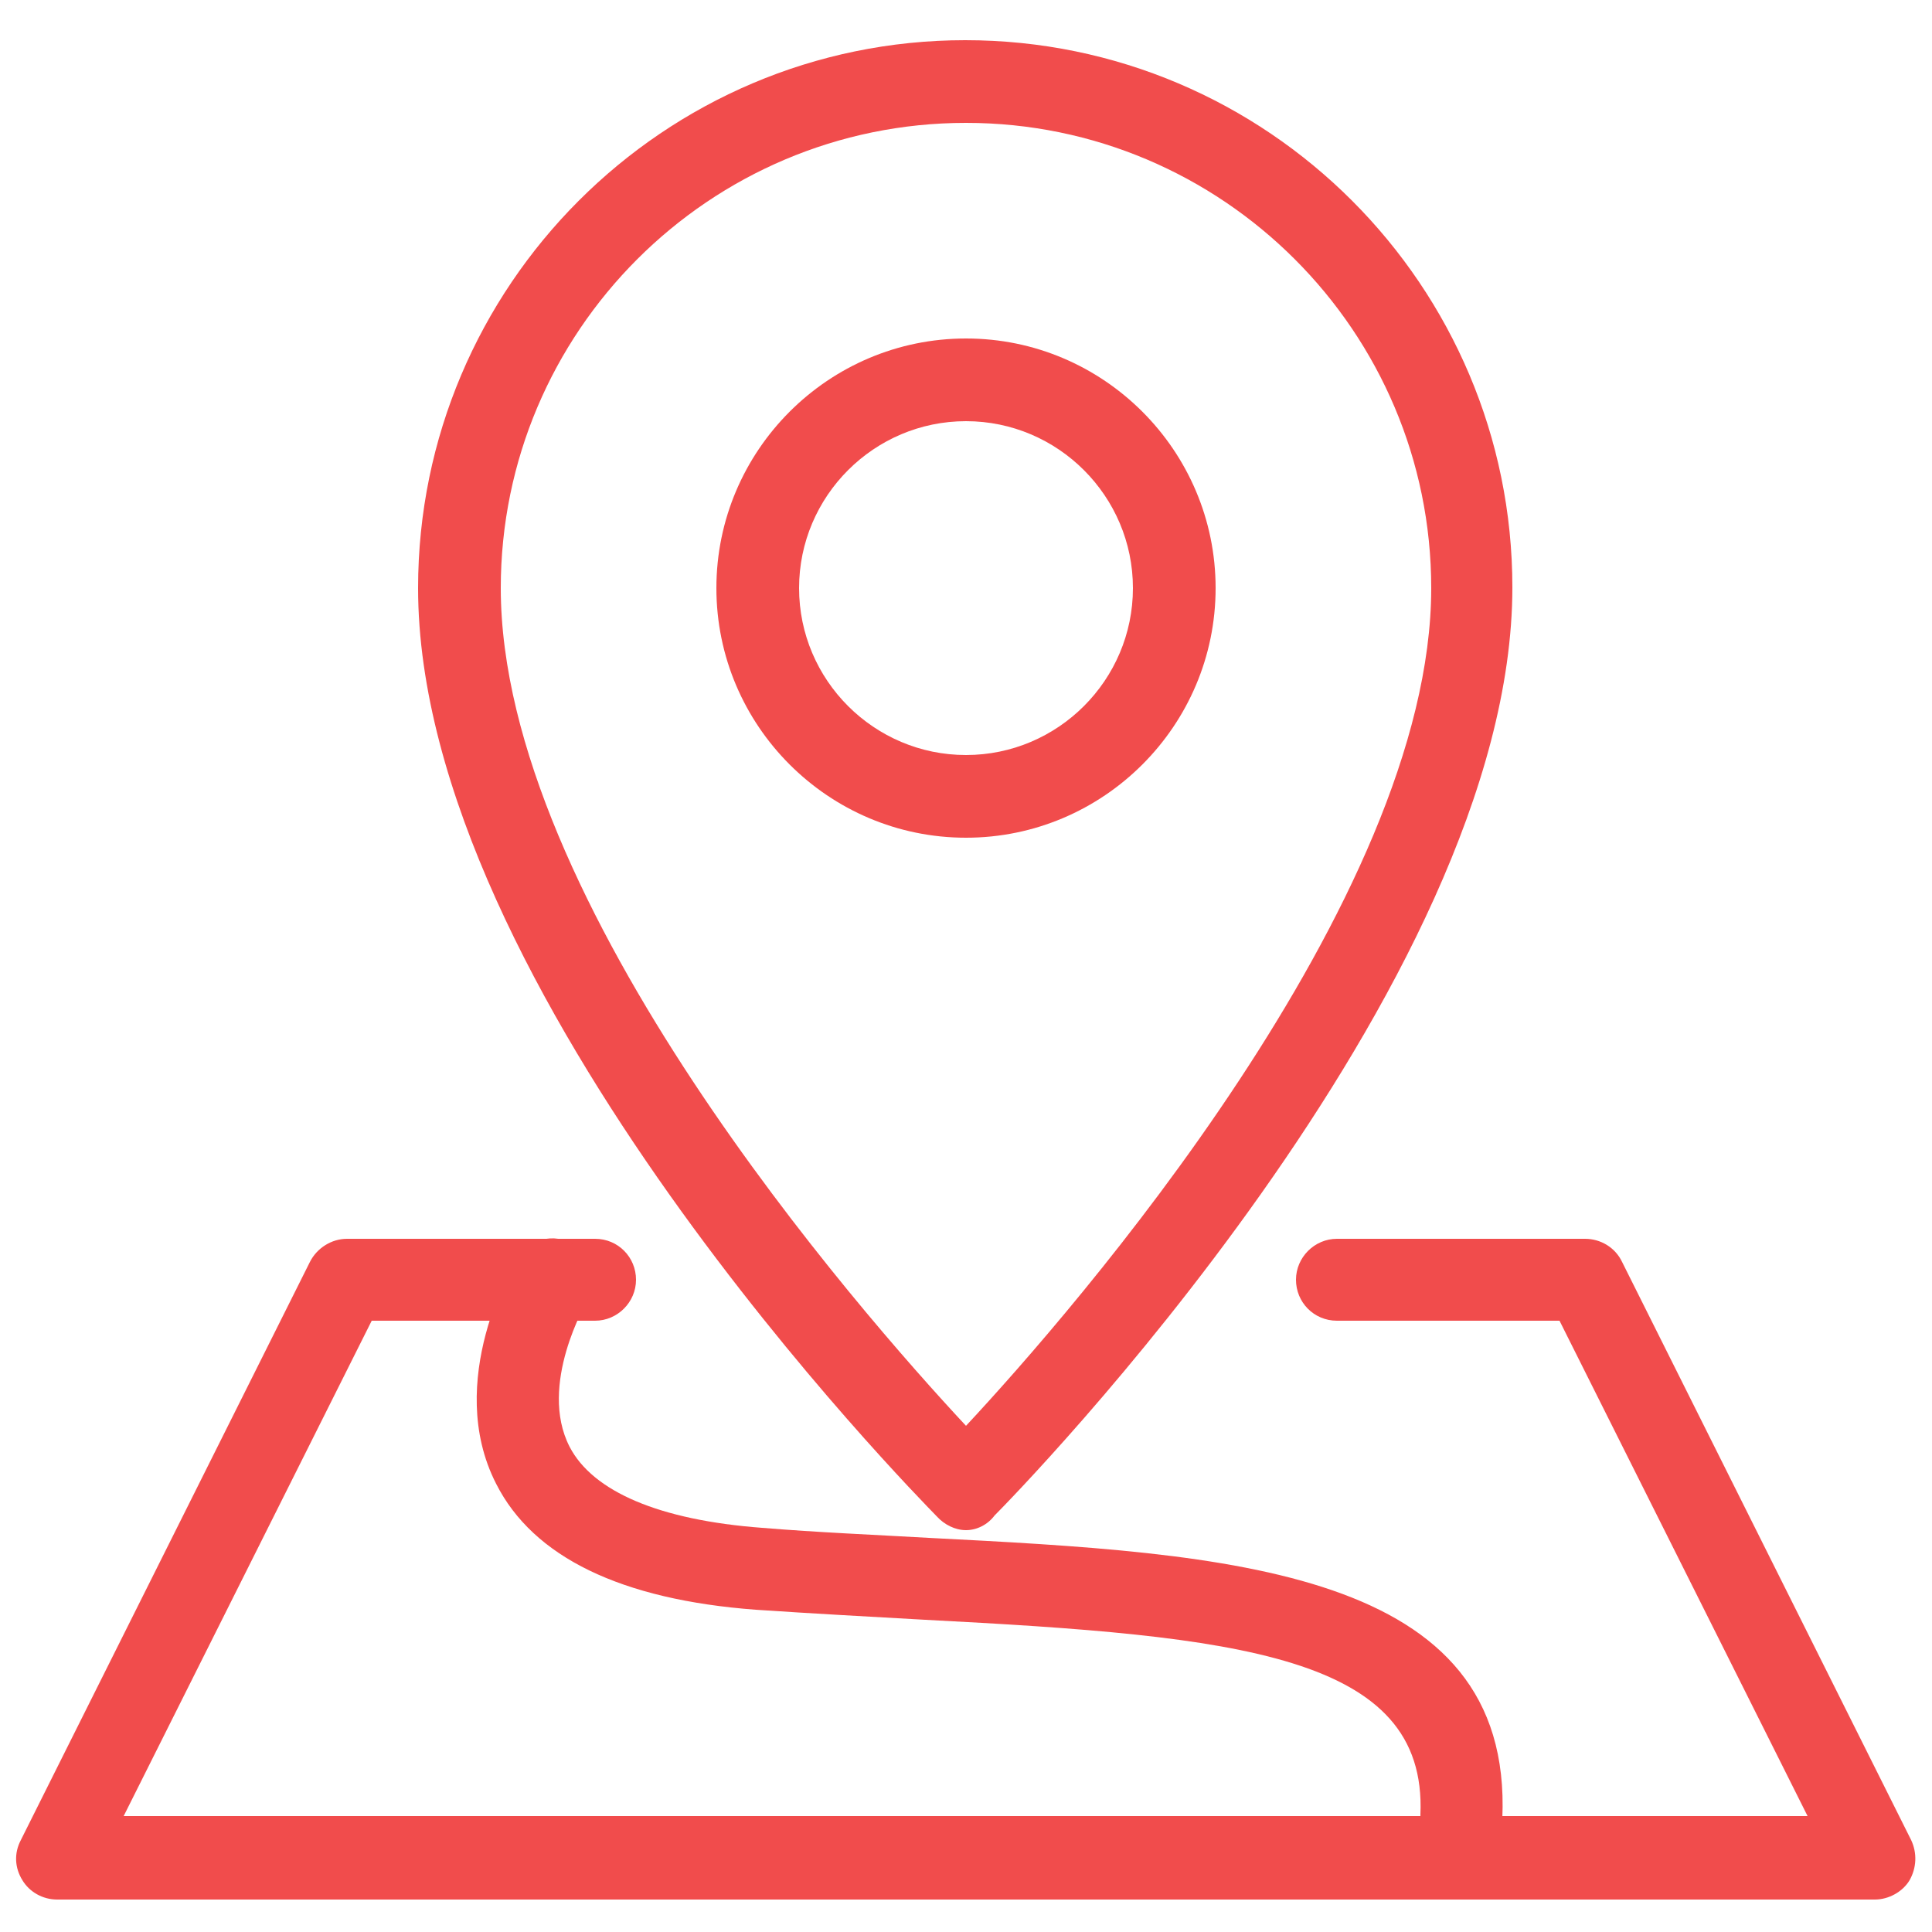
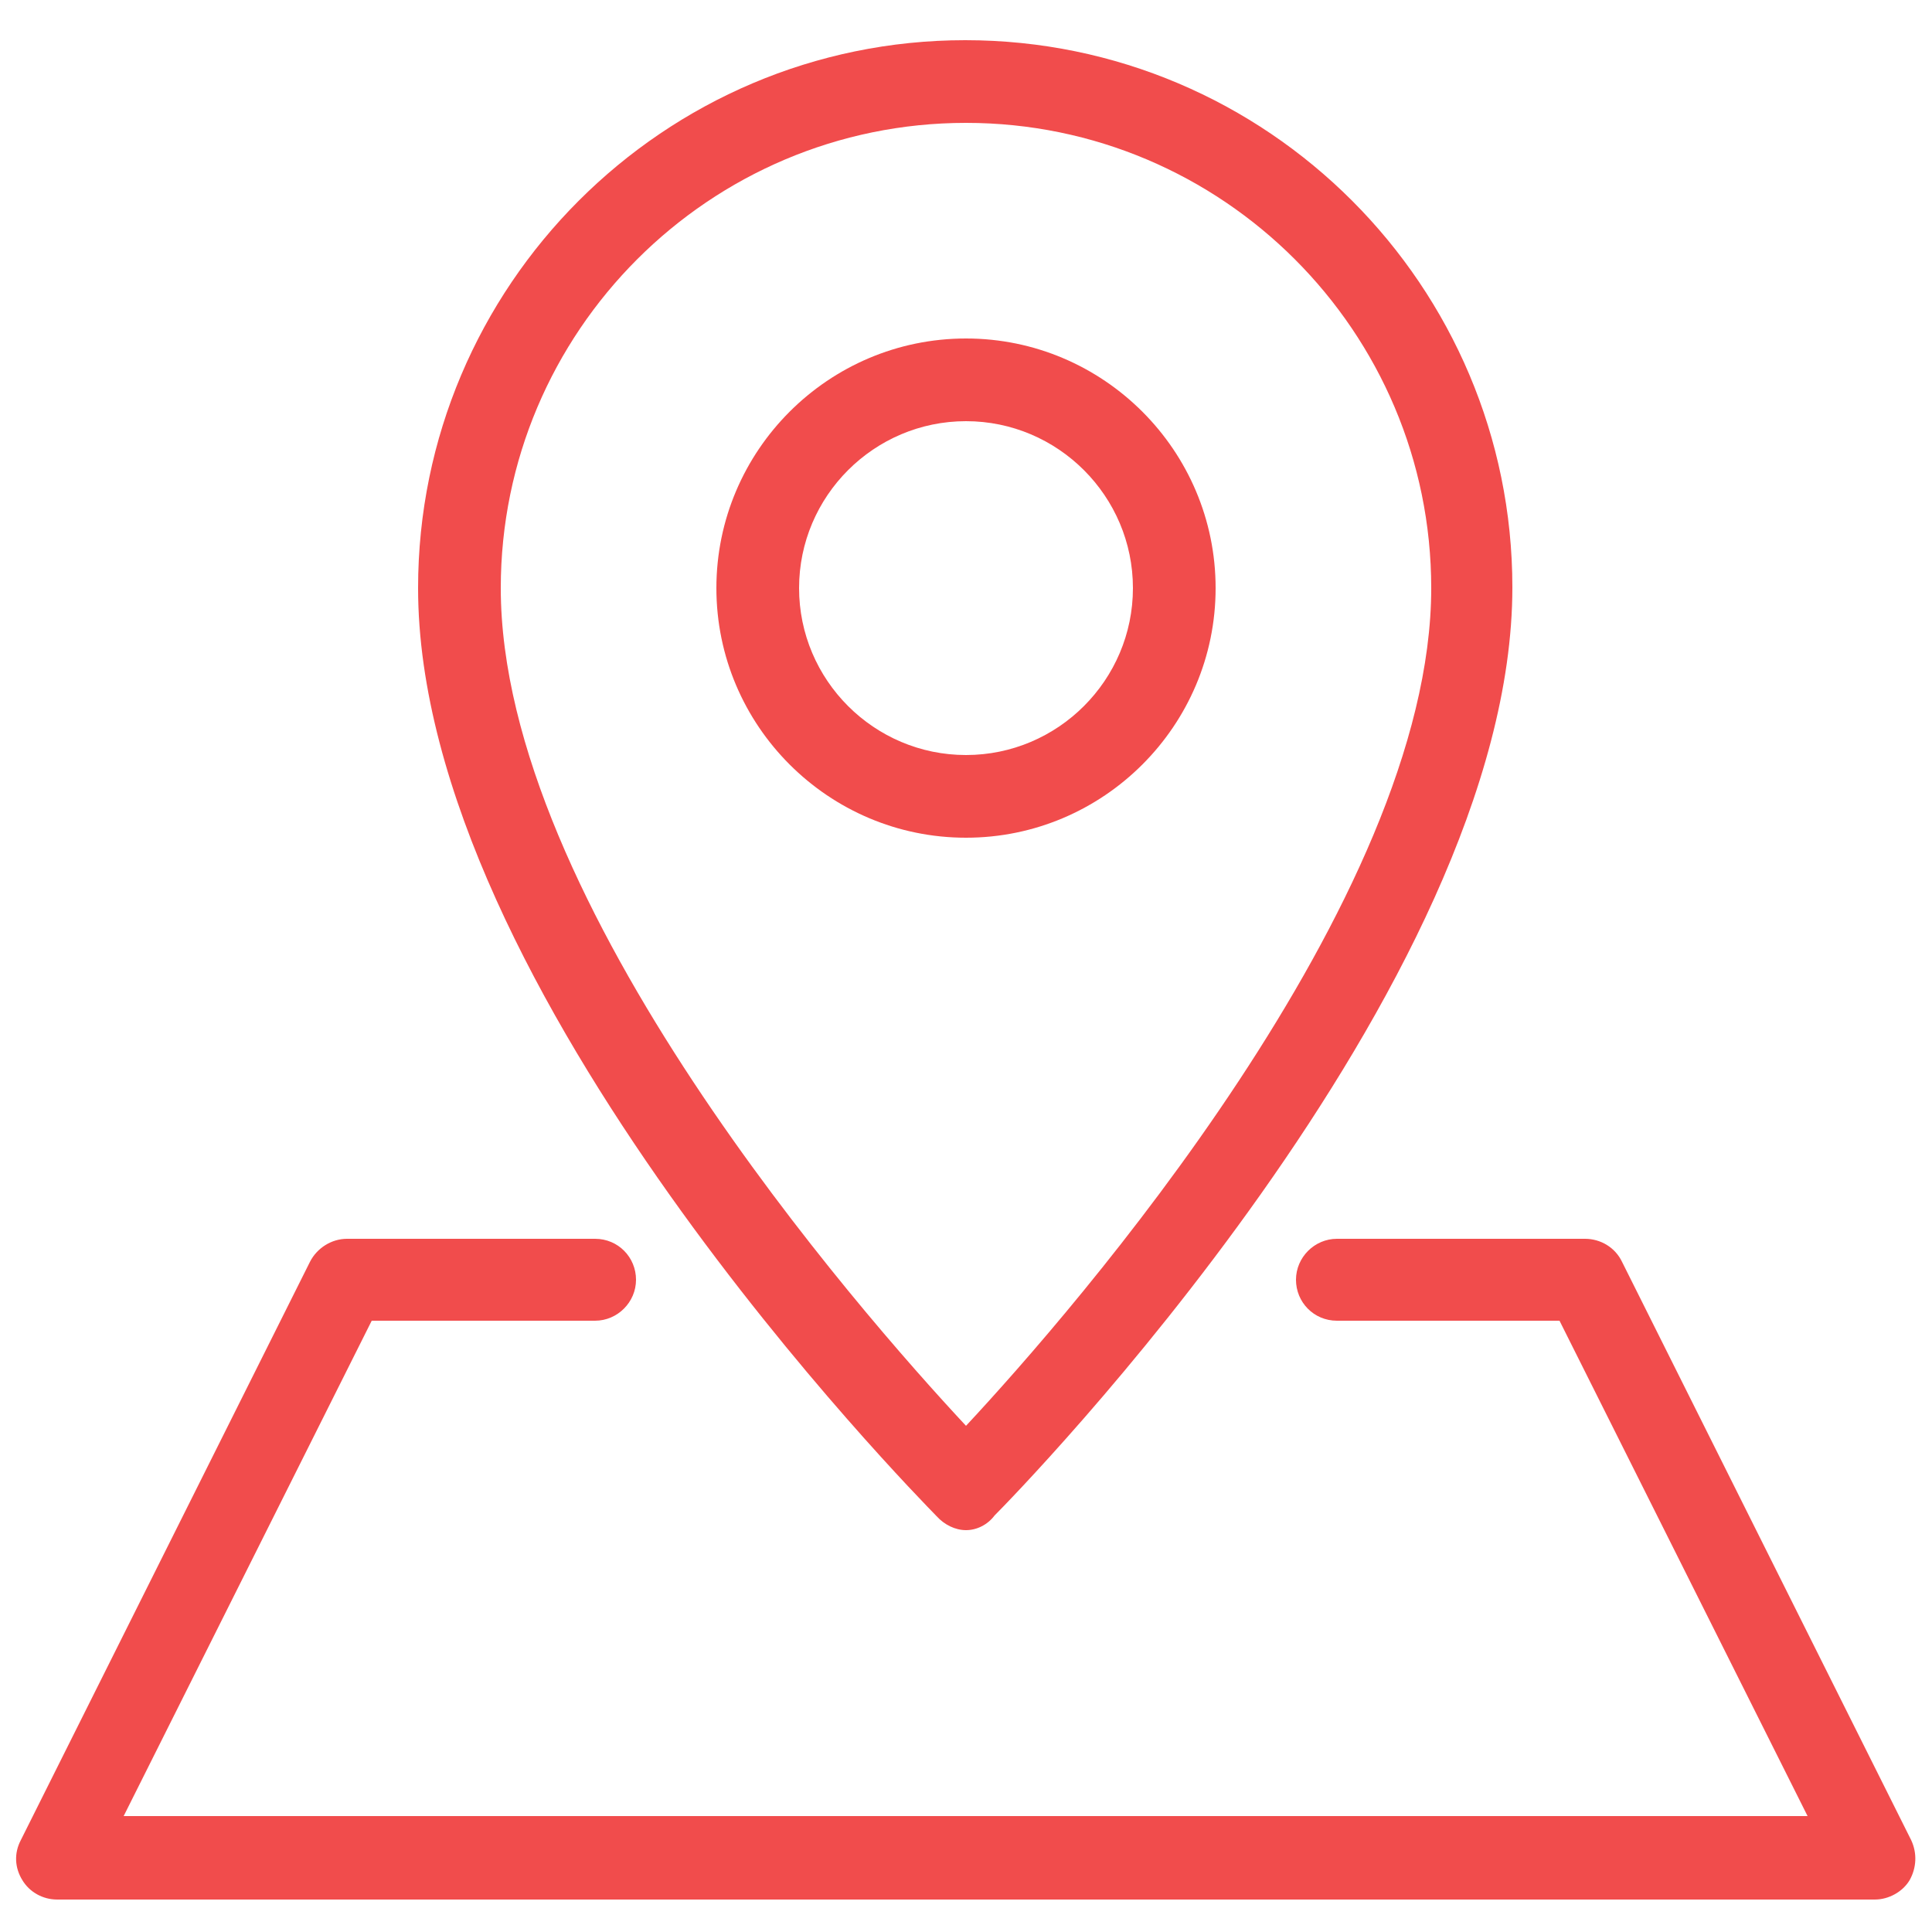
<svg xmlns="http://www.w3.org/2000/svg" version="1.1" id="Layer_1" x="0px" y="0px" viewBox="0 0 250 250" style="enable-background:new 0 0 250 250;" xml:space="preserve">
  <style type="text/css">
	.st0{fill:#F14C4C;}
</style>
  <path class="st0" d="M125,198c-1.4,0-2.8-0.7-3.8-1.8c-2.7-2.8-67.1-68.1-67.1-120.1c0-39.1,31.8-70.9,70.8-70.9  c39.1,0,70.8,31.8,70.8,70.8c0,51.7-64.3,117.4-67,120.1C127.8,197.3,126.4,198,125,198C125,198,125,198,125,198z M125,15.9  c-33.2,0-60.2,27-60.2,60.2c0,40.7,46.4,93.6,60.2,108.4c13.8-14.8,60.2-68,60.2-108.4C185.2,42.9,158.2,15.9,125,15.9z" />
  <path class="st0" d="M125,108.4c-17.8,0-32.3-14.5-32.3-32.3c0-17.8,14.5-32.3,32.3-32.3s32.3,14.5,32.3,32.3  C157.3,93.9,142.8,108.4,125,108.4z M125,54.5c-11.9,0-21.6,9.7-21.6,21.6c0,11.9,9.7,21.6,21.6,21.6s21.6-9.7,21.6-21.6  C146.6,64.2,136.9,54.5,125,54.5z" />
  <path id="XMLID_2_" class="st0" d="M242.6,245.8H7.4c-1.9,0-3.6-1-4.5-2.5c-1-1.6-1.1-3.5-0.2-5.2l37.4-74.8c0.9-1.8,2.8-3,4.8-3  h32.1c3,0,5.3,2.4,5.3,5.3s-2.4,5.3-5.3,5.3H48.1l-32.1,64.1h217.9l-32.1-64.1h-28.8c-3,0-5.3-2.4-5.3-5.3s2.4-5.3,5.3-5.3h32.1  c2,0,3.9,1.1,4.8,3l37.4,74.8c0.8,1.7,0.7,3.6-0.2,5.2C246.2,244.8,244.4,245.8,242.6,245.8z" />
-   <path id="XMLID_1_" class="st0" d="M189.1,240.4c-0.1,0-0.2,0-0.2,0c-2.9-0.1-5.2-2.6-5.1-5.6c0.9-20.7-23.7-23.1-64.1-25.2  c-7.1-0.4-14.5-0.8-21.9-1.3c-17.4-1.3-28.8-6.8-33.6-16.3c-6.8-13.3,2.3-28.6,2.7-29.2c1.5-2.5,4.8-3.3,7.3-1.8  c2.5,1.5,3.3,4.8,1.8,7.3c-0.1,0.2-6.4,10.9-2.3,18.9c3,5.8,11.6,9.5,24.9,10.5c7.3,0.6,14.6,0.9,21.6,1.3c38.9,2,75.6,4,74.2,36.3  C194.3,238.2,192,240.4,189.1,240.4z" />
</svg>